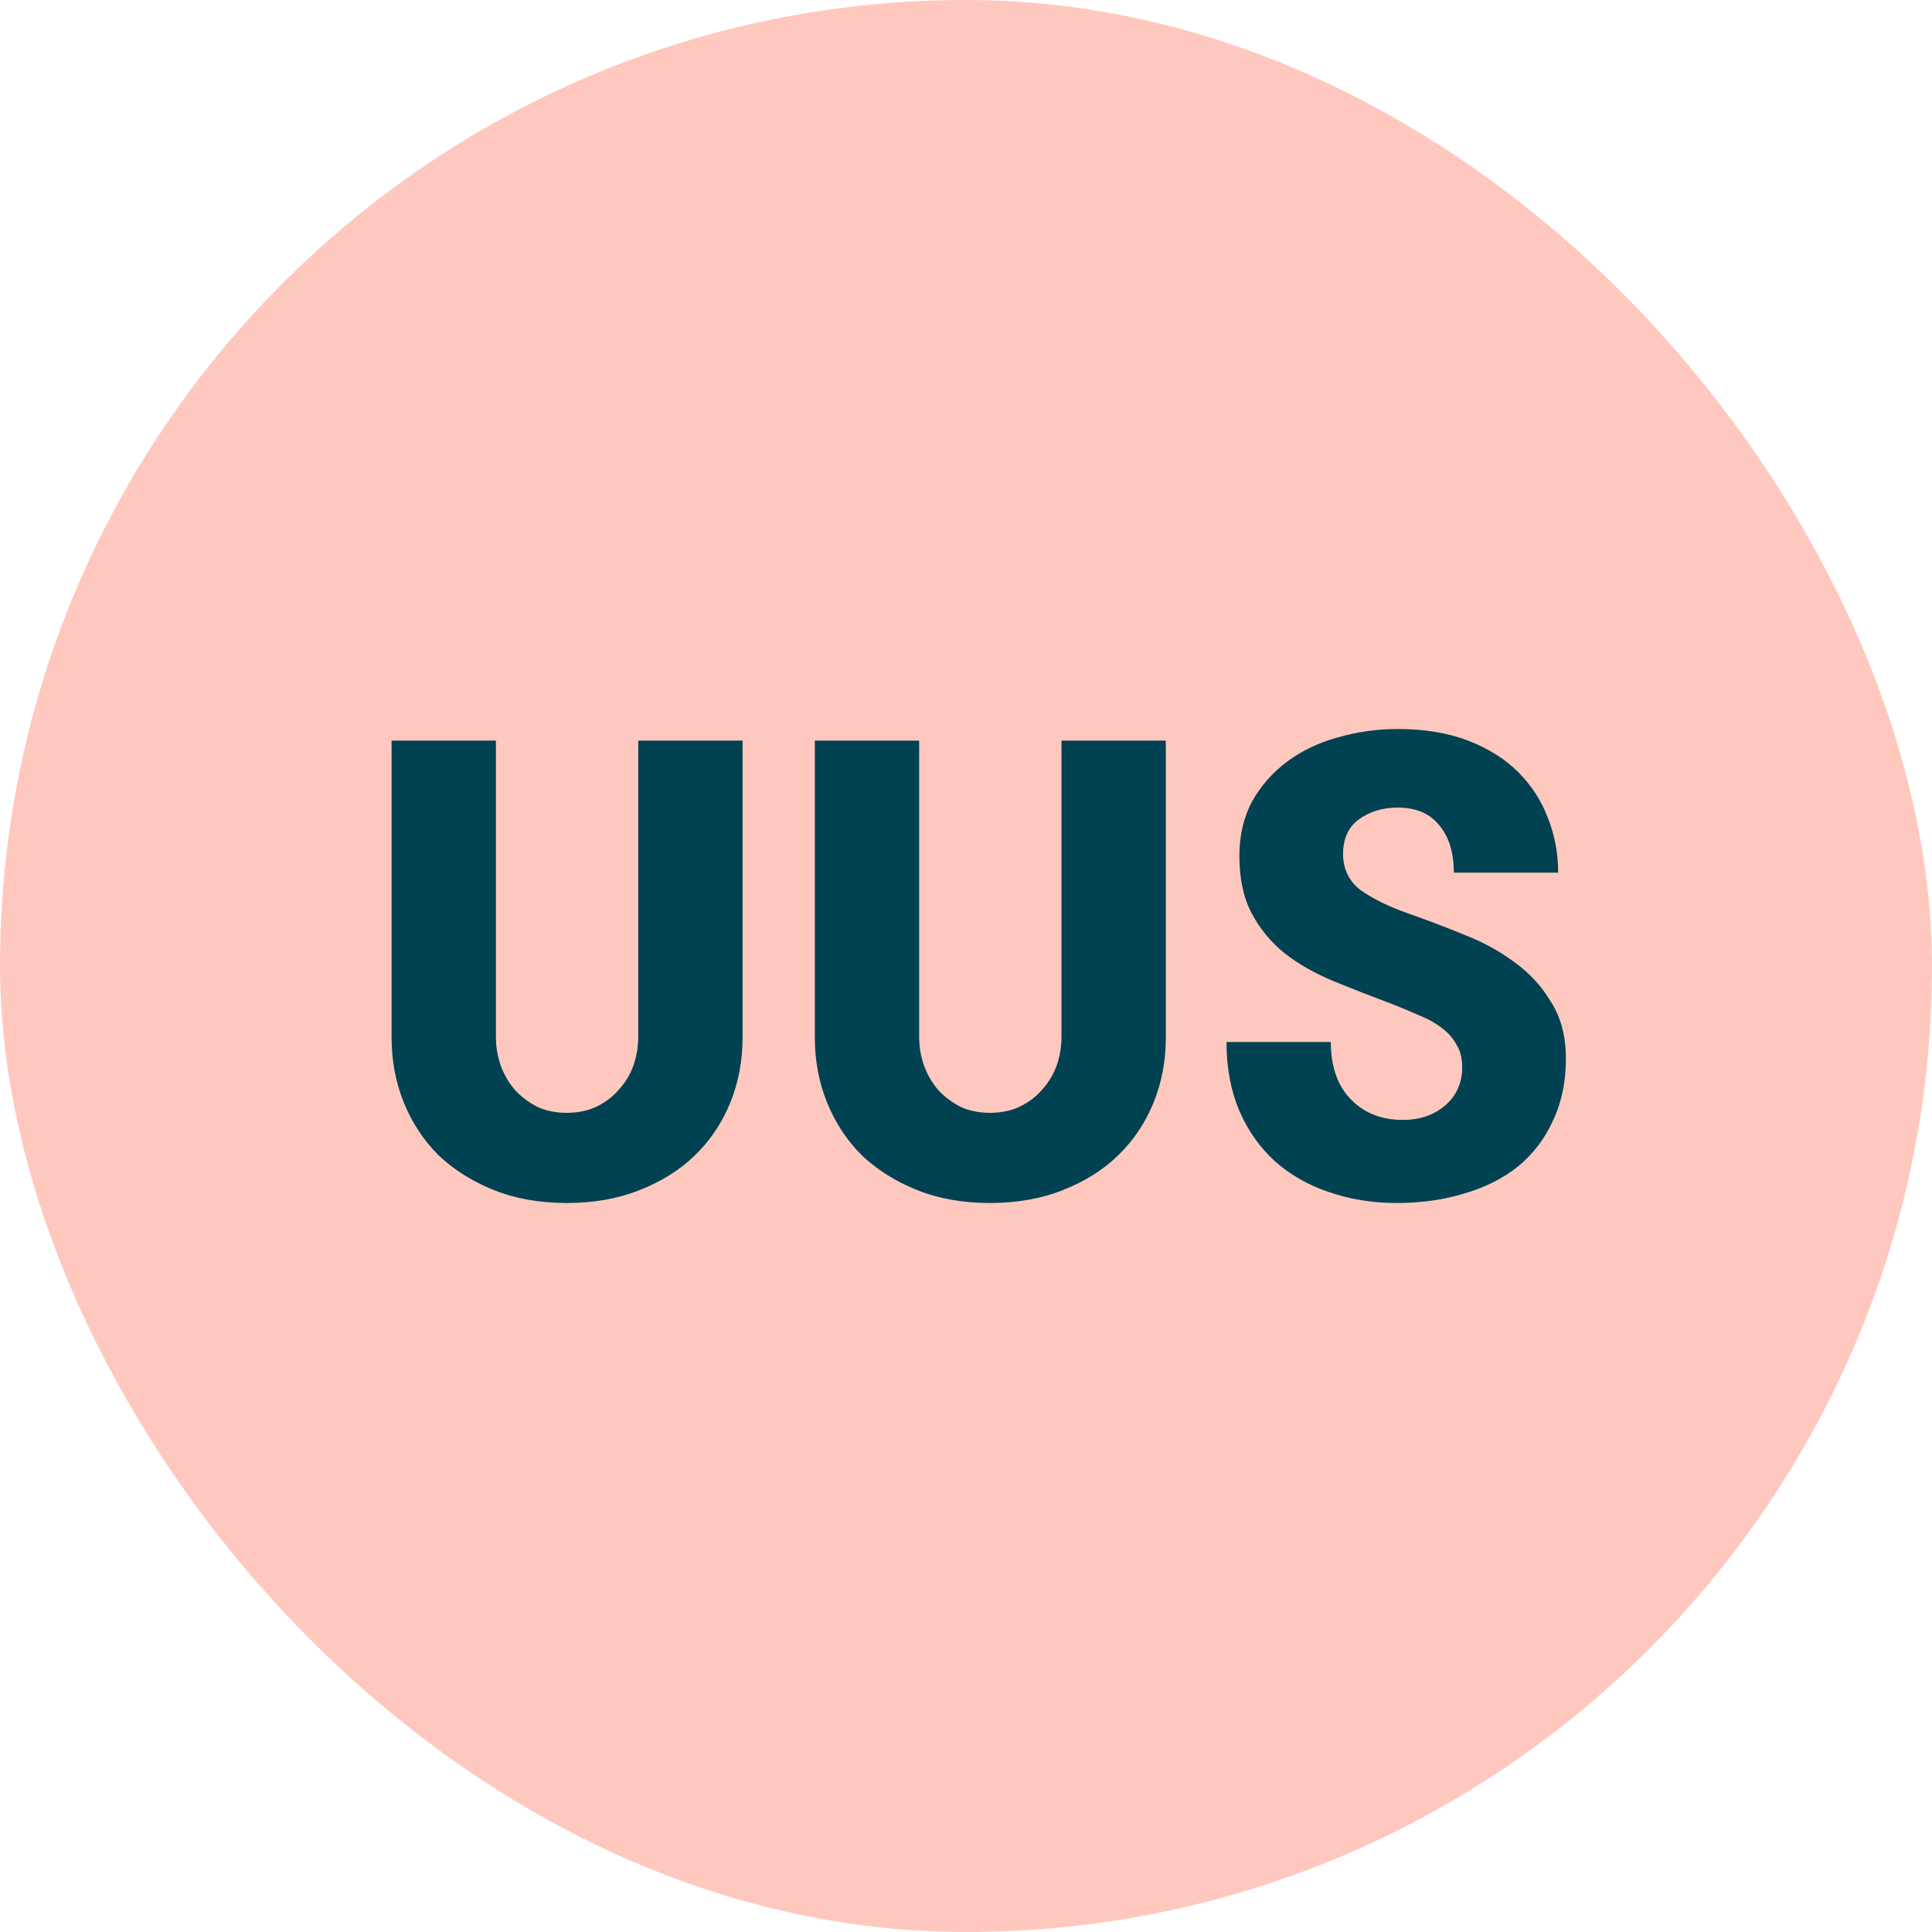
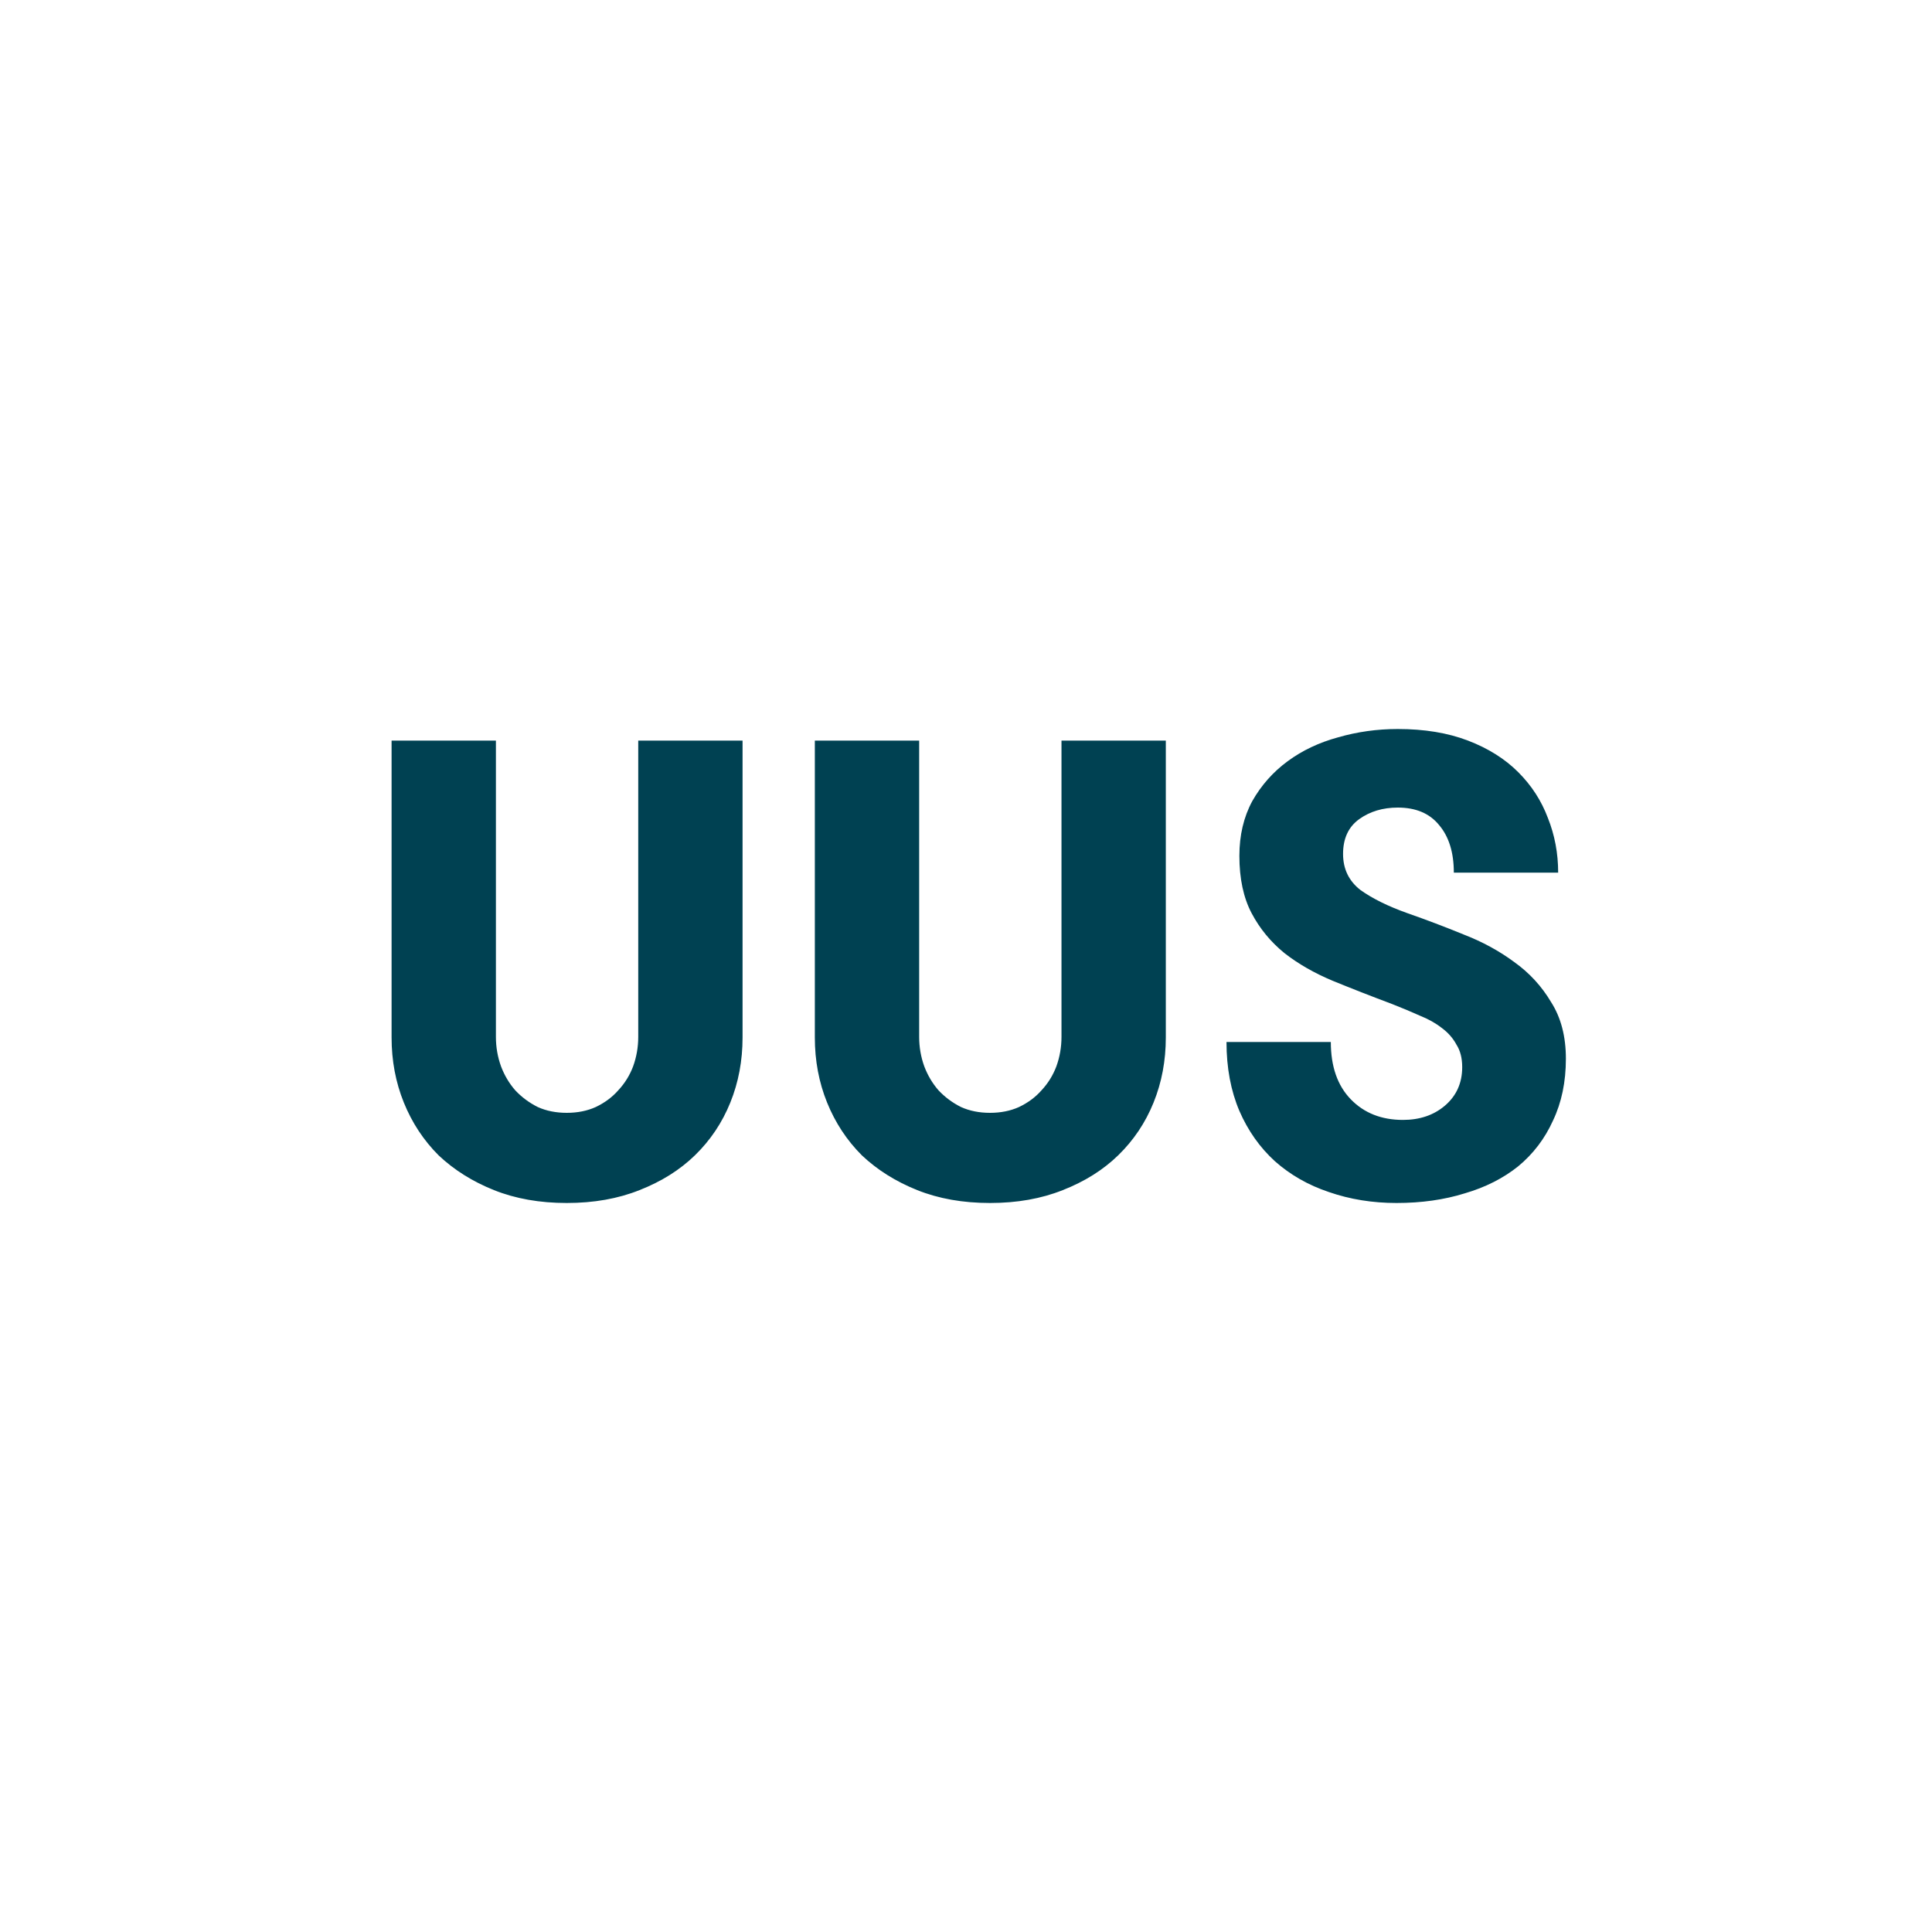
<svg xmlns="http://www.w3.org/2000/svg" width="120" height="120" viewBox="0 0 120 120" fill="none">
-   <rect width="120" height="120" rx="60" fill="#FFC8BE" />
  <path d="M24.322 46H30.802V64.4C30.802 65.04 30.909 65.653 31.122 66.24C31.335 66.8 31.629 67.293 32.002 67.72C32.402 68.147 32.869 68.493 33.402 68.76C33.935 69 34.535 69.12 35.202 69.12C35.869 69.12 36.469 69 37.002 68.76C37.562 68.493 38.029 68.147 38.402 67.72C38.802 67.293 39.109 66.8 39.322 66.24C39.535 65.653 39.642 65.04 39.642 64.4V46H46.122V64.44C46.122 65.88 45.869 67.227 45.362 68.48C44.855 69.733 44.122 70.827 43.162 71.76C42.229 72.667 41.082 73.387 39.722 73.92C38.389 74.453 36.882 74.72 35.202 74.72C33.522 74.72 32.015 74.453 30.682 73.92C29.349 73.387 28.202 72.667 27.242 71.76C26.309 70.827 25.589 69.733 25.082 68.48C24.575 67.227 24.322 65.88 24.322 64.44V46ZM50.611 46H57.091V64.4C57.091 65.04 57.198 65.653 57.411 66.24C57.624 66.8 57.918 67.293 58.291 67.72C58.691 68.147 59.158 68.493 59.691 68.76C60.224 69 60.824 69.12 61.491 69.12C62.158 69.12 62.758 69 63.291 68.76C63.851 68.493 64.318 68.147 64.691 67.72C65.091 67.293 65.398 66.8 65.611 66.24C65.824 65.653 65.931 65.04 65.931 64.4V46H72.411V64.44C72.411 65.88 72.158 67.227 71.651 68.48C71.144 69.733 70.411 70.827 69.451 71.76C68.518 72.667 67.371 73.387 66.011 73.92C64.678 74.453 63.171 74.72 61.491 74.72C59.811 74.72 58.304 74.453 56.971 73.92C55.638 73.387 54.491 72.667 53.531 71.76C52.598 70.827 51.878 69.733 51.371 68.48C50.864 67.227 50.611 65.88 50.611 64.44V46ZM82.66 64.72C82.66 66.24 83.073 67.427 83.9 68.28C84.727 69.133 85.807 69.56 87.14 69.56C88.18 69.56 89.047 69.267 89.74 68.68C90.46 68.067 90.82 67.267 90.82 66.28C90.82 65.72 90.7 65.253 90.46 64.88C90.247 64.48 89.94 64.133 89.54 63.84C89.167 63.547 88.713 63.293 88.18 63.08C87.647 62.84 87.073 62.6 86.46 62.36C85.18 61.88 83.954 61.4 82.78 60.92C81.633 60.44 80.633 59.867 79.78 59.2C78.927 58.507 78.247 57.68 77.74 56.72C77.234 55.76 76.98 54.573 76.98 53.16C76.98 51.88 77.247 50.747 77.78 49.76C78.34 48.773 79.073 47.947 79.98 47.28C80.887 46.613 81.927 46.12 83.1 45.8C84.3 45.453 85.54 45.28 86.82 45.28C88.474 45.28 89.927 45.52 91.18 46C92.433 46.48 93.474 47.133 94.3 47.96C95.127 48.787 95.74 49.733 96.14 50.8C96.567 51.867 96.78 53 96.78 54.2H90.3C90.3 52.947 89.993 51.96 89.38 51.24C88.793 50.52 87.94 50.16 86.82 50.16C85.887 50.16 85.087 50.4 84.42 50.88C83.754 51.36 83.42 52.08 83.42 53.04C83.42 53.973 83.78 54.72 84.5 55.28C85.247 55.813 86.22 56.293 87.42 56.72C88.567 57.12 89.727 57.56 90.9 58.04C92.073 58.493 93.127 59.067 94.06 59.76C94.993 60.427 95.754 61.253 96.34 62.24C96.954 63.2 97.26 64.373 97.26 65.76C97.26 67.2 96.993 68.48 96.46 69.6C95.954 70.72 95.234 71.667 94.3 72.44C93.367 73.187 92.26 73.747 90.98 74.12C89.7 74.52 88.287 74.72 86.74 74.72C85.247 74.72 83.847 74.493 82.54 74.04C81.26 73.613 80.14 72.973 79.18 72.12C78.247 71.267 77.513 70.227 76.98 69C76.447 67.747 76.18 66.32 76.18 64.72H82.66Z" fill="#004152" />
</svg>